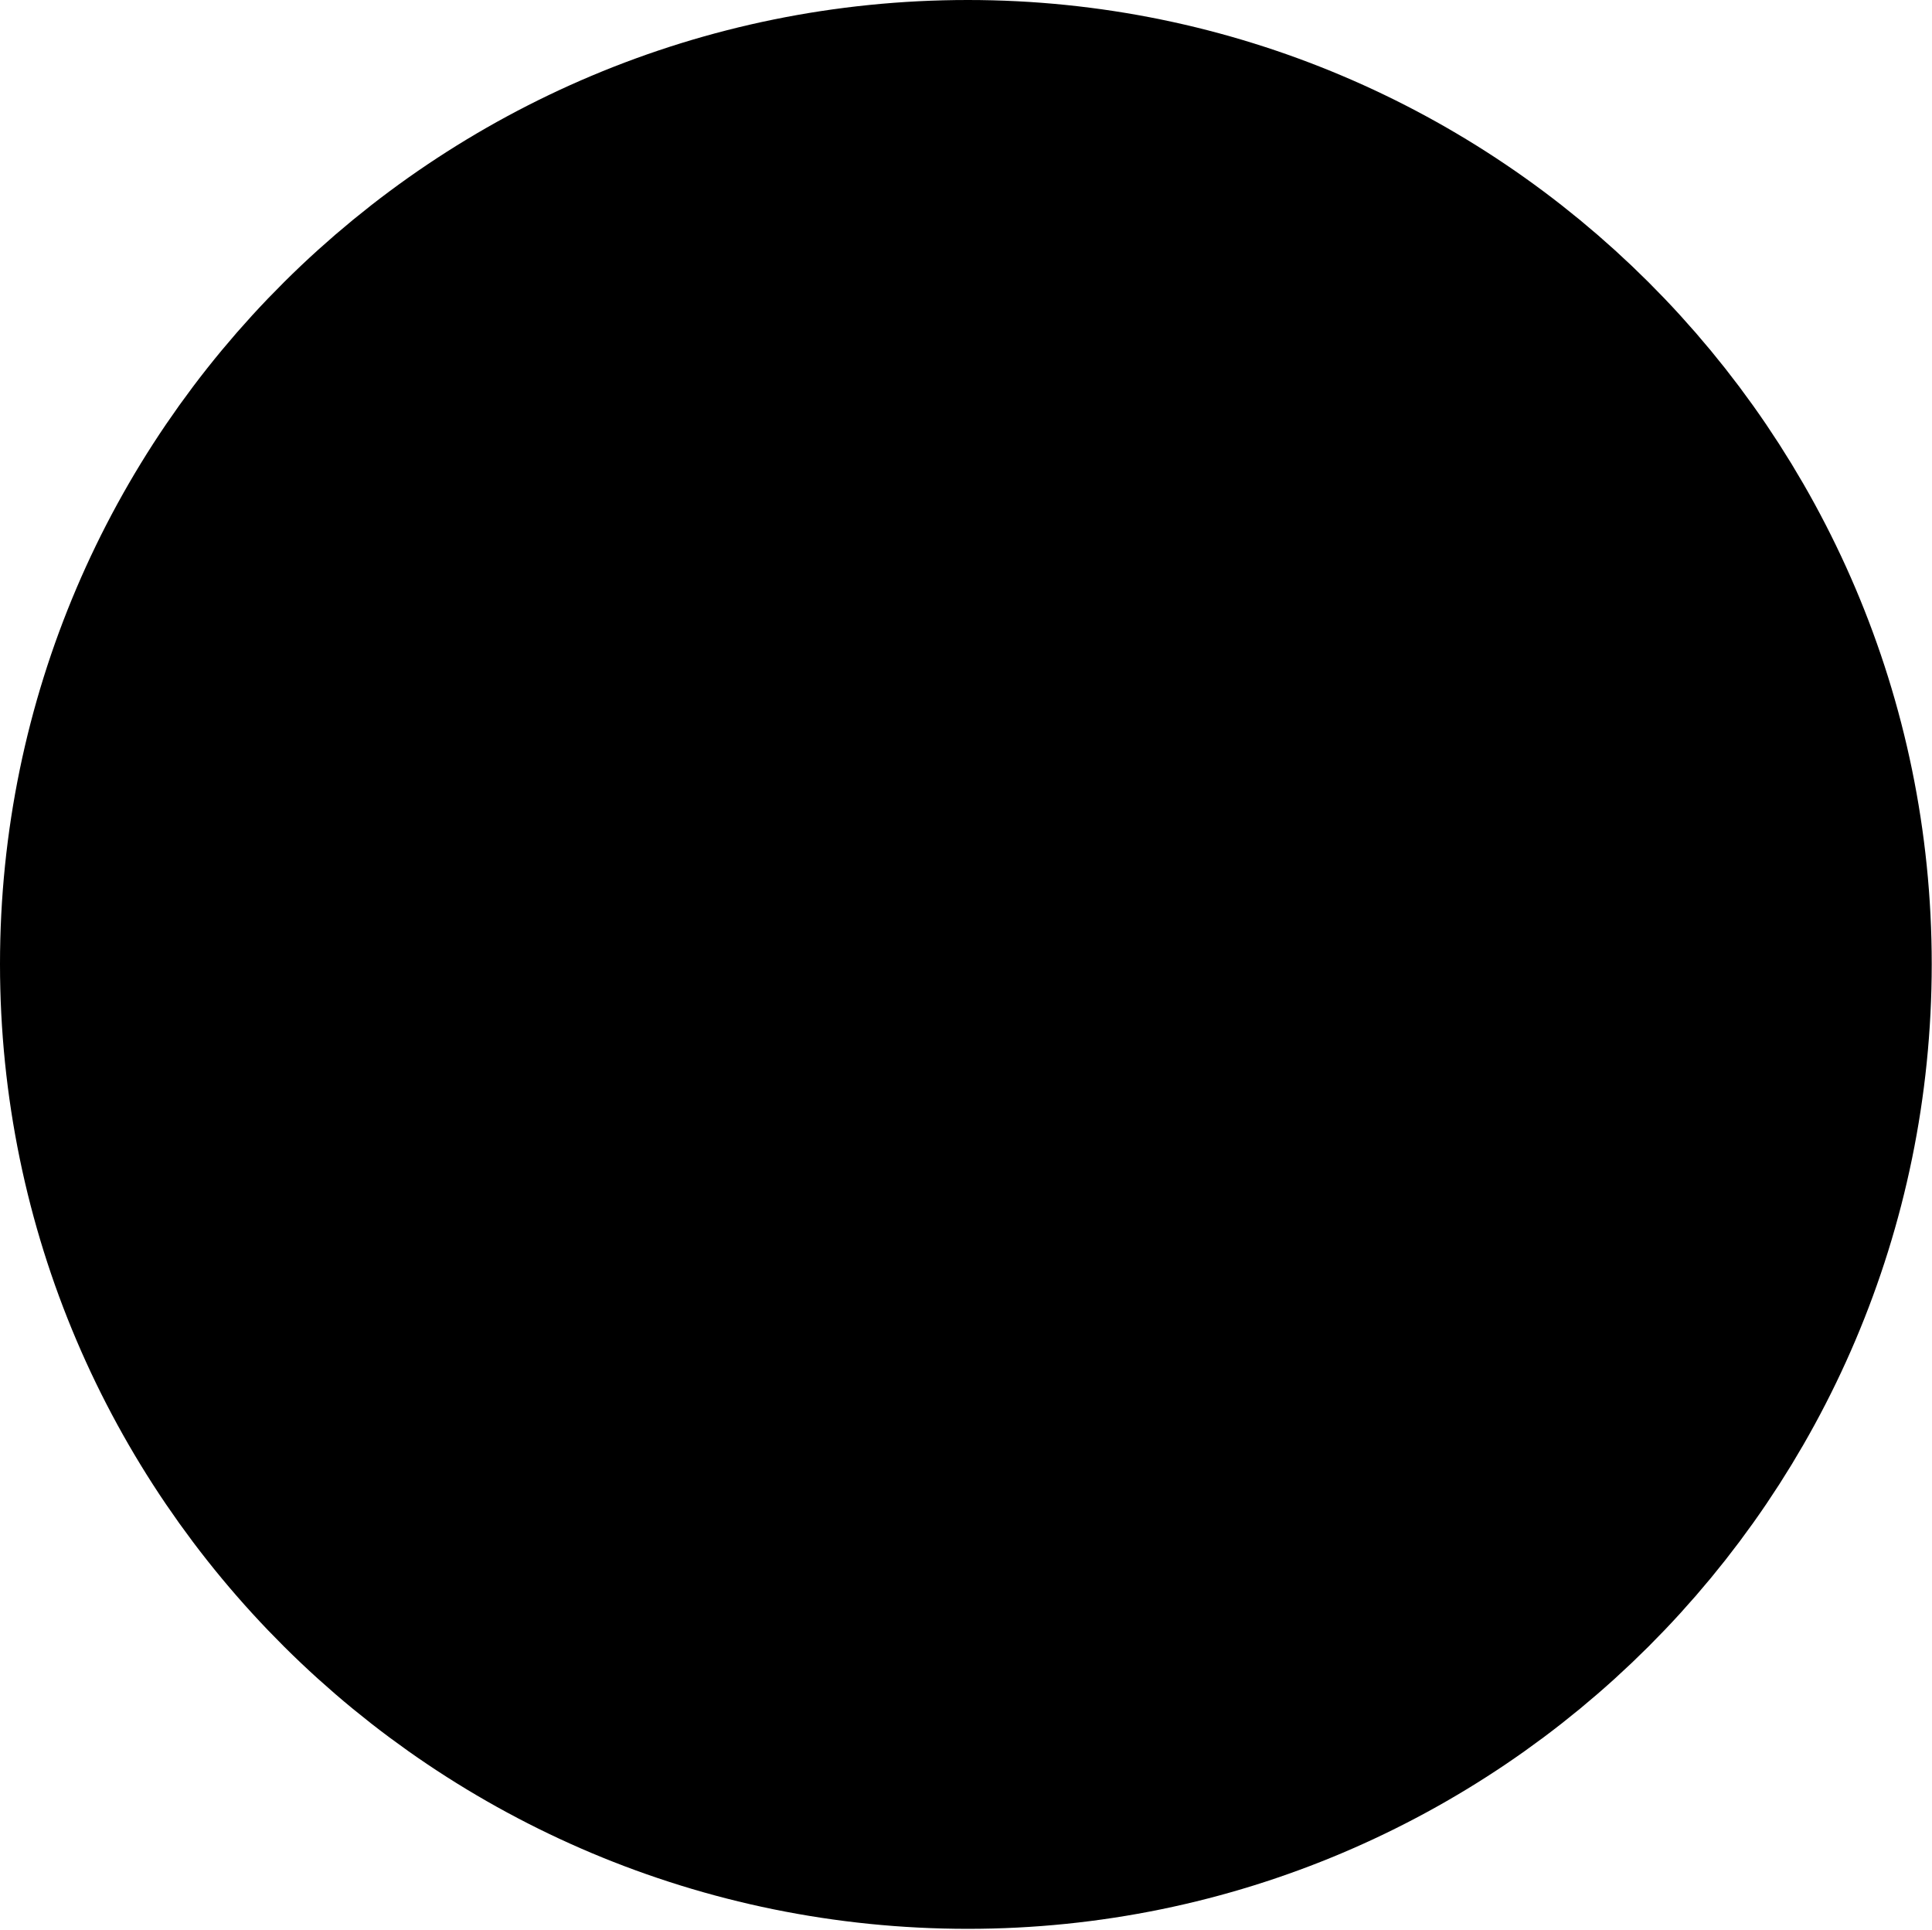
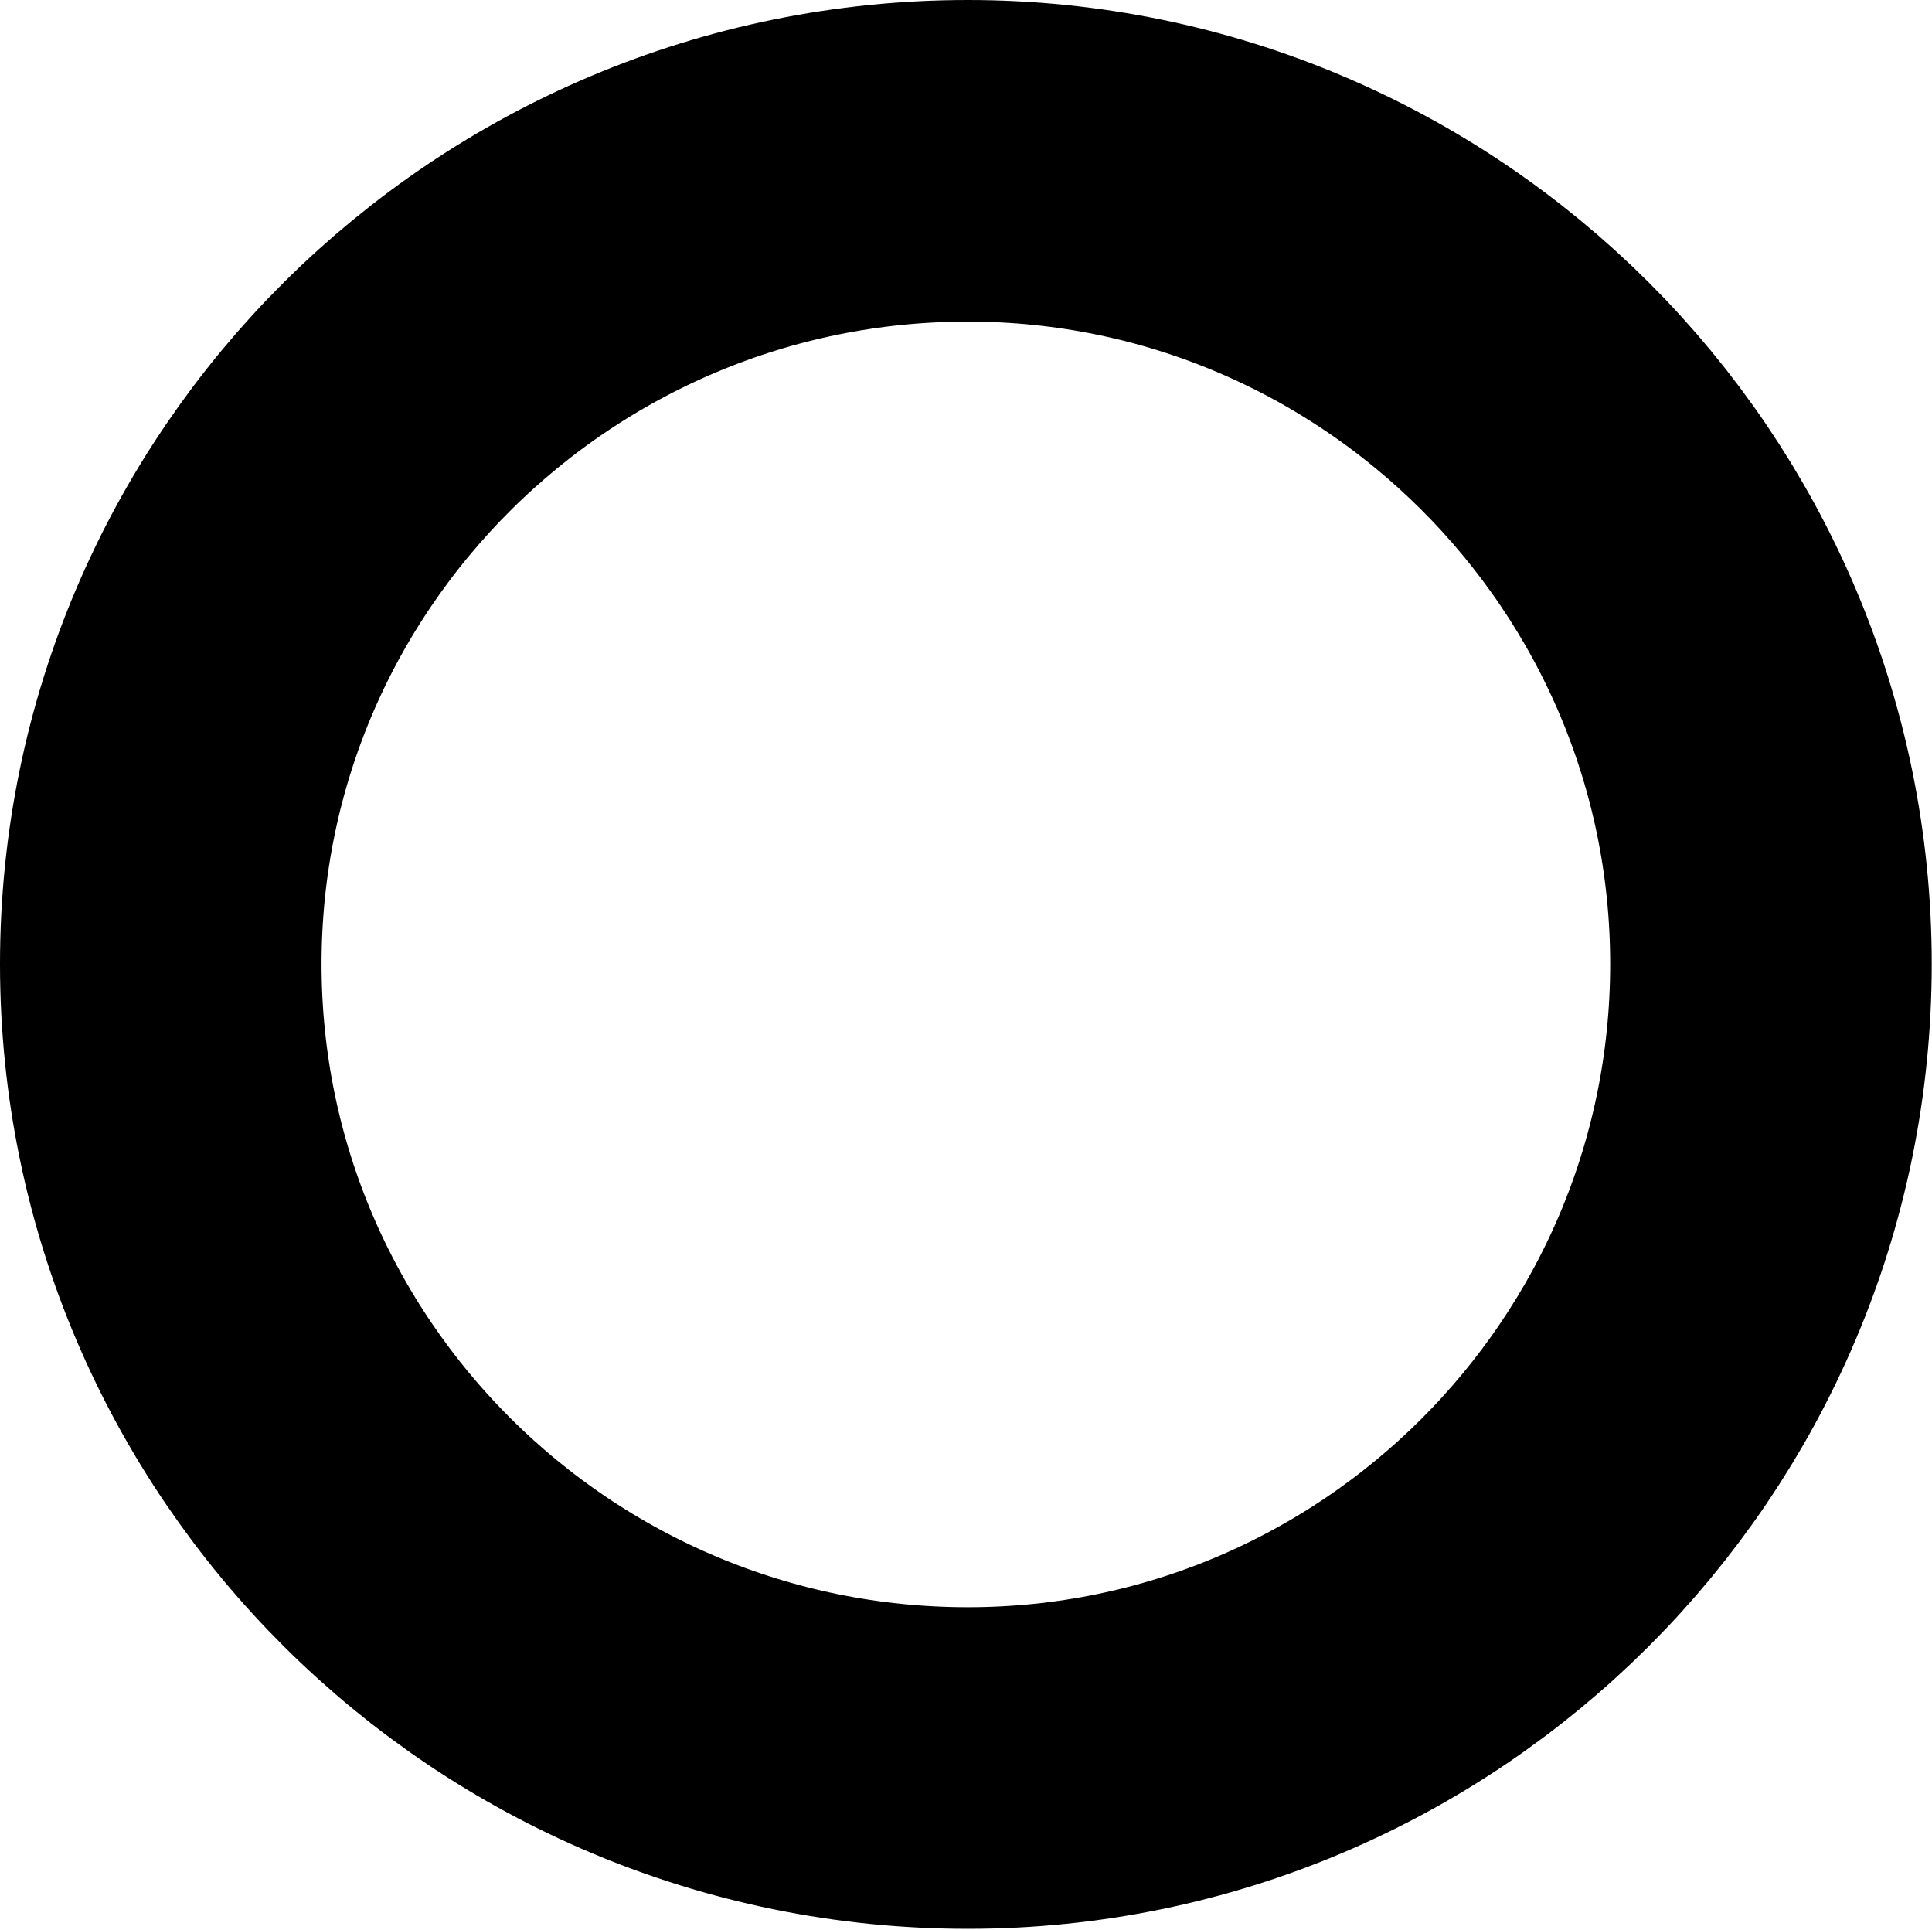
<svg xmlns="http://www.w3.org/2000/svg" height="2.88pt" version="1.1" viewBox="94.398 71.16 2.884 2.88" width="2.884pt">
  <g id="page1" transform="matrix(1.2 0 0 1.2 0 0)">
-     <path d="M80.868 60.499C80.868 59.947 80.418 59.5 79.869 59.5C79.316 59.5 78.865 59.947 78.865 60.499C78.865 61.052 79.316 61.499 79.869 61.499C80.418 61.499 80.868 61.052 80.868 60.499ZM79.869 60.499" />
    <path d="M80.868 60.499C80.868 59.947 80.418 59.5 79.869 59.5C79.316 59.5 78.865 59.947 78.865 60.499C78.865 61.052 79.316 61.499 79.869 61.499C80.418 61.499 80.868 61.052 80.868 60.499ZM79.869 60.499" fill="none" stroke="#000000" stroke-miterlimit="10.037" stroke-width="0.4" />
  </g>
</svg>